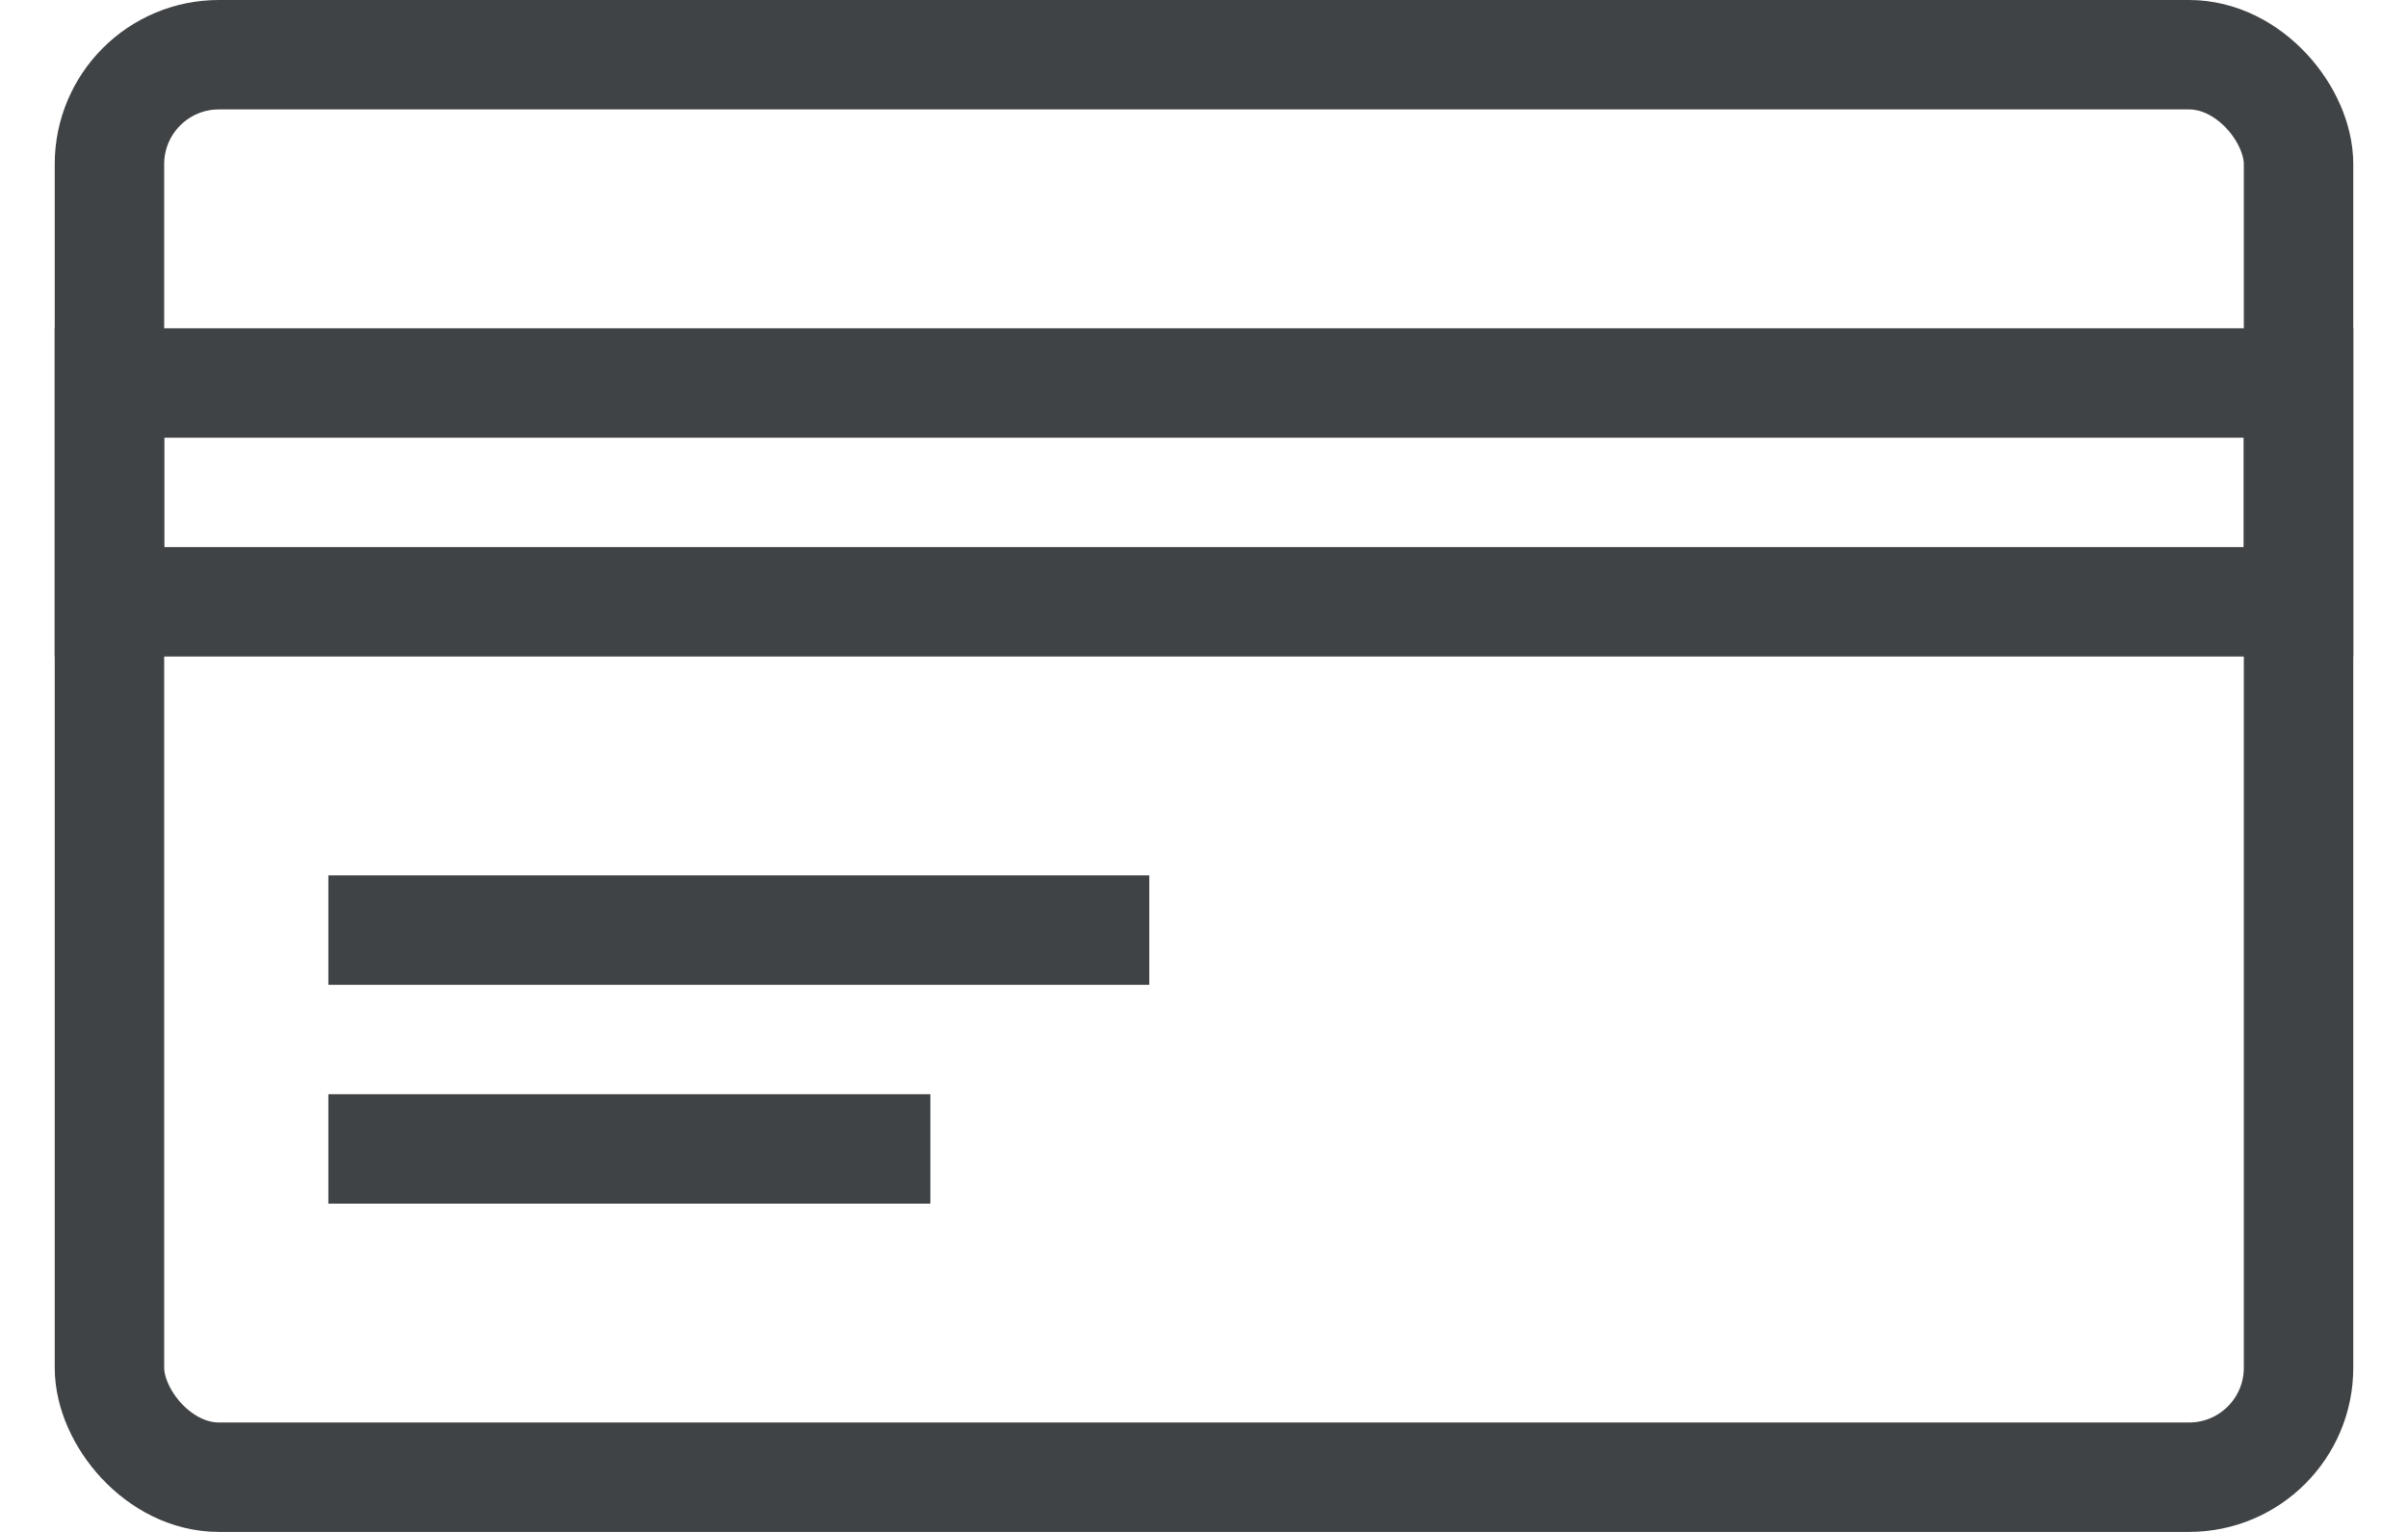
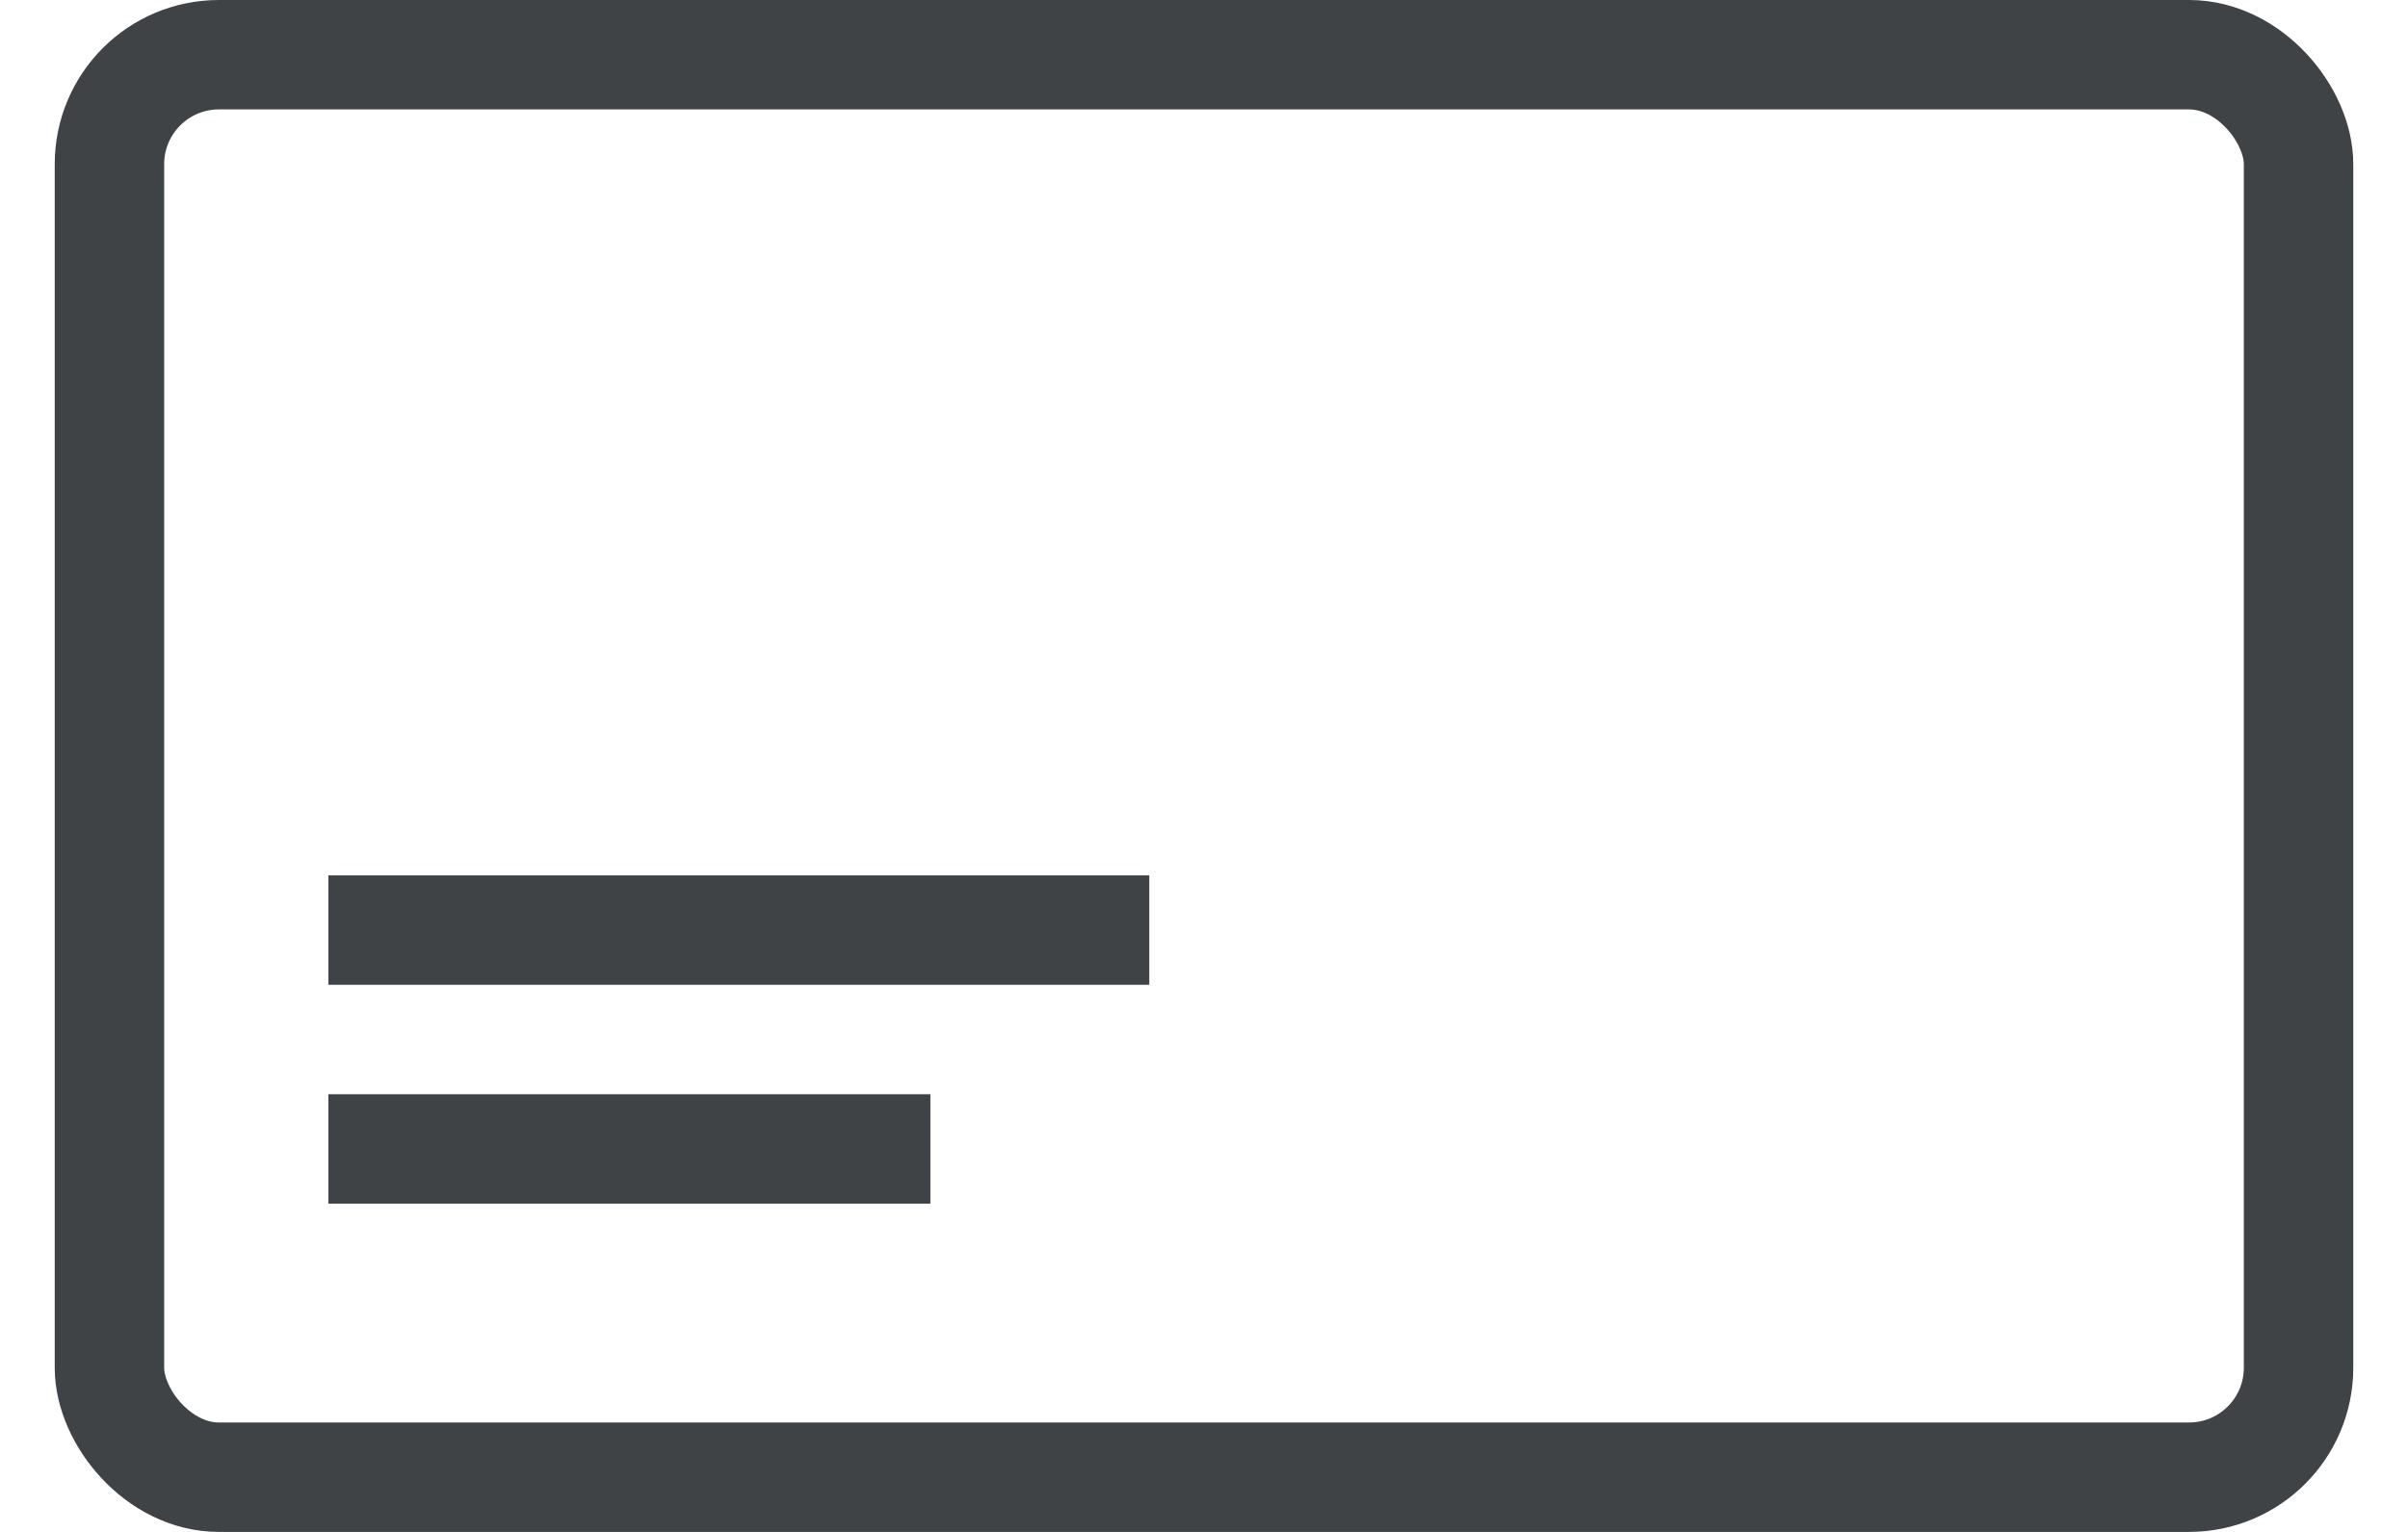
<svg xmlns="http://www.w3.org/2000/svg" width="22" height="14" viewBox="0 0 22 14" fill="none">
  <rect x="1" y="0.5" width="20" height="13" rx="1" stroke="#404345" />
-   <rect x="1" y="3.5" width="20" height="2" stroke="#404345" />
  <path d="M3 8.5H10.5" stroke="#404345" />
  <path d="M3 10.5H8.5" stroke="#404345" />
</svg>